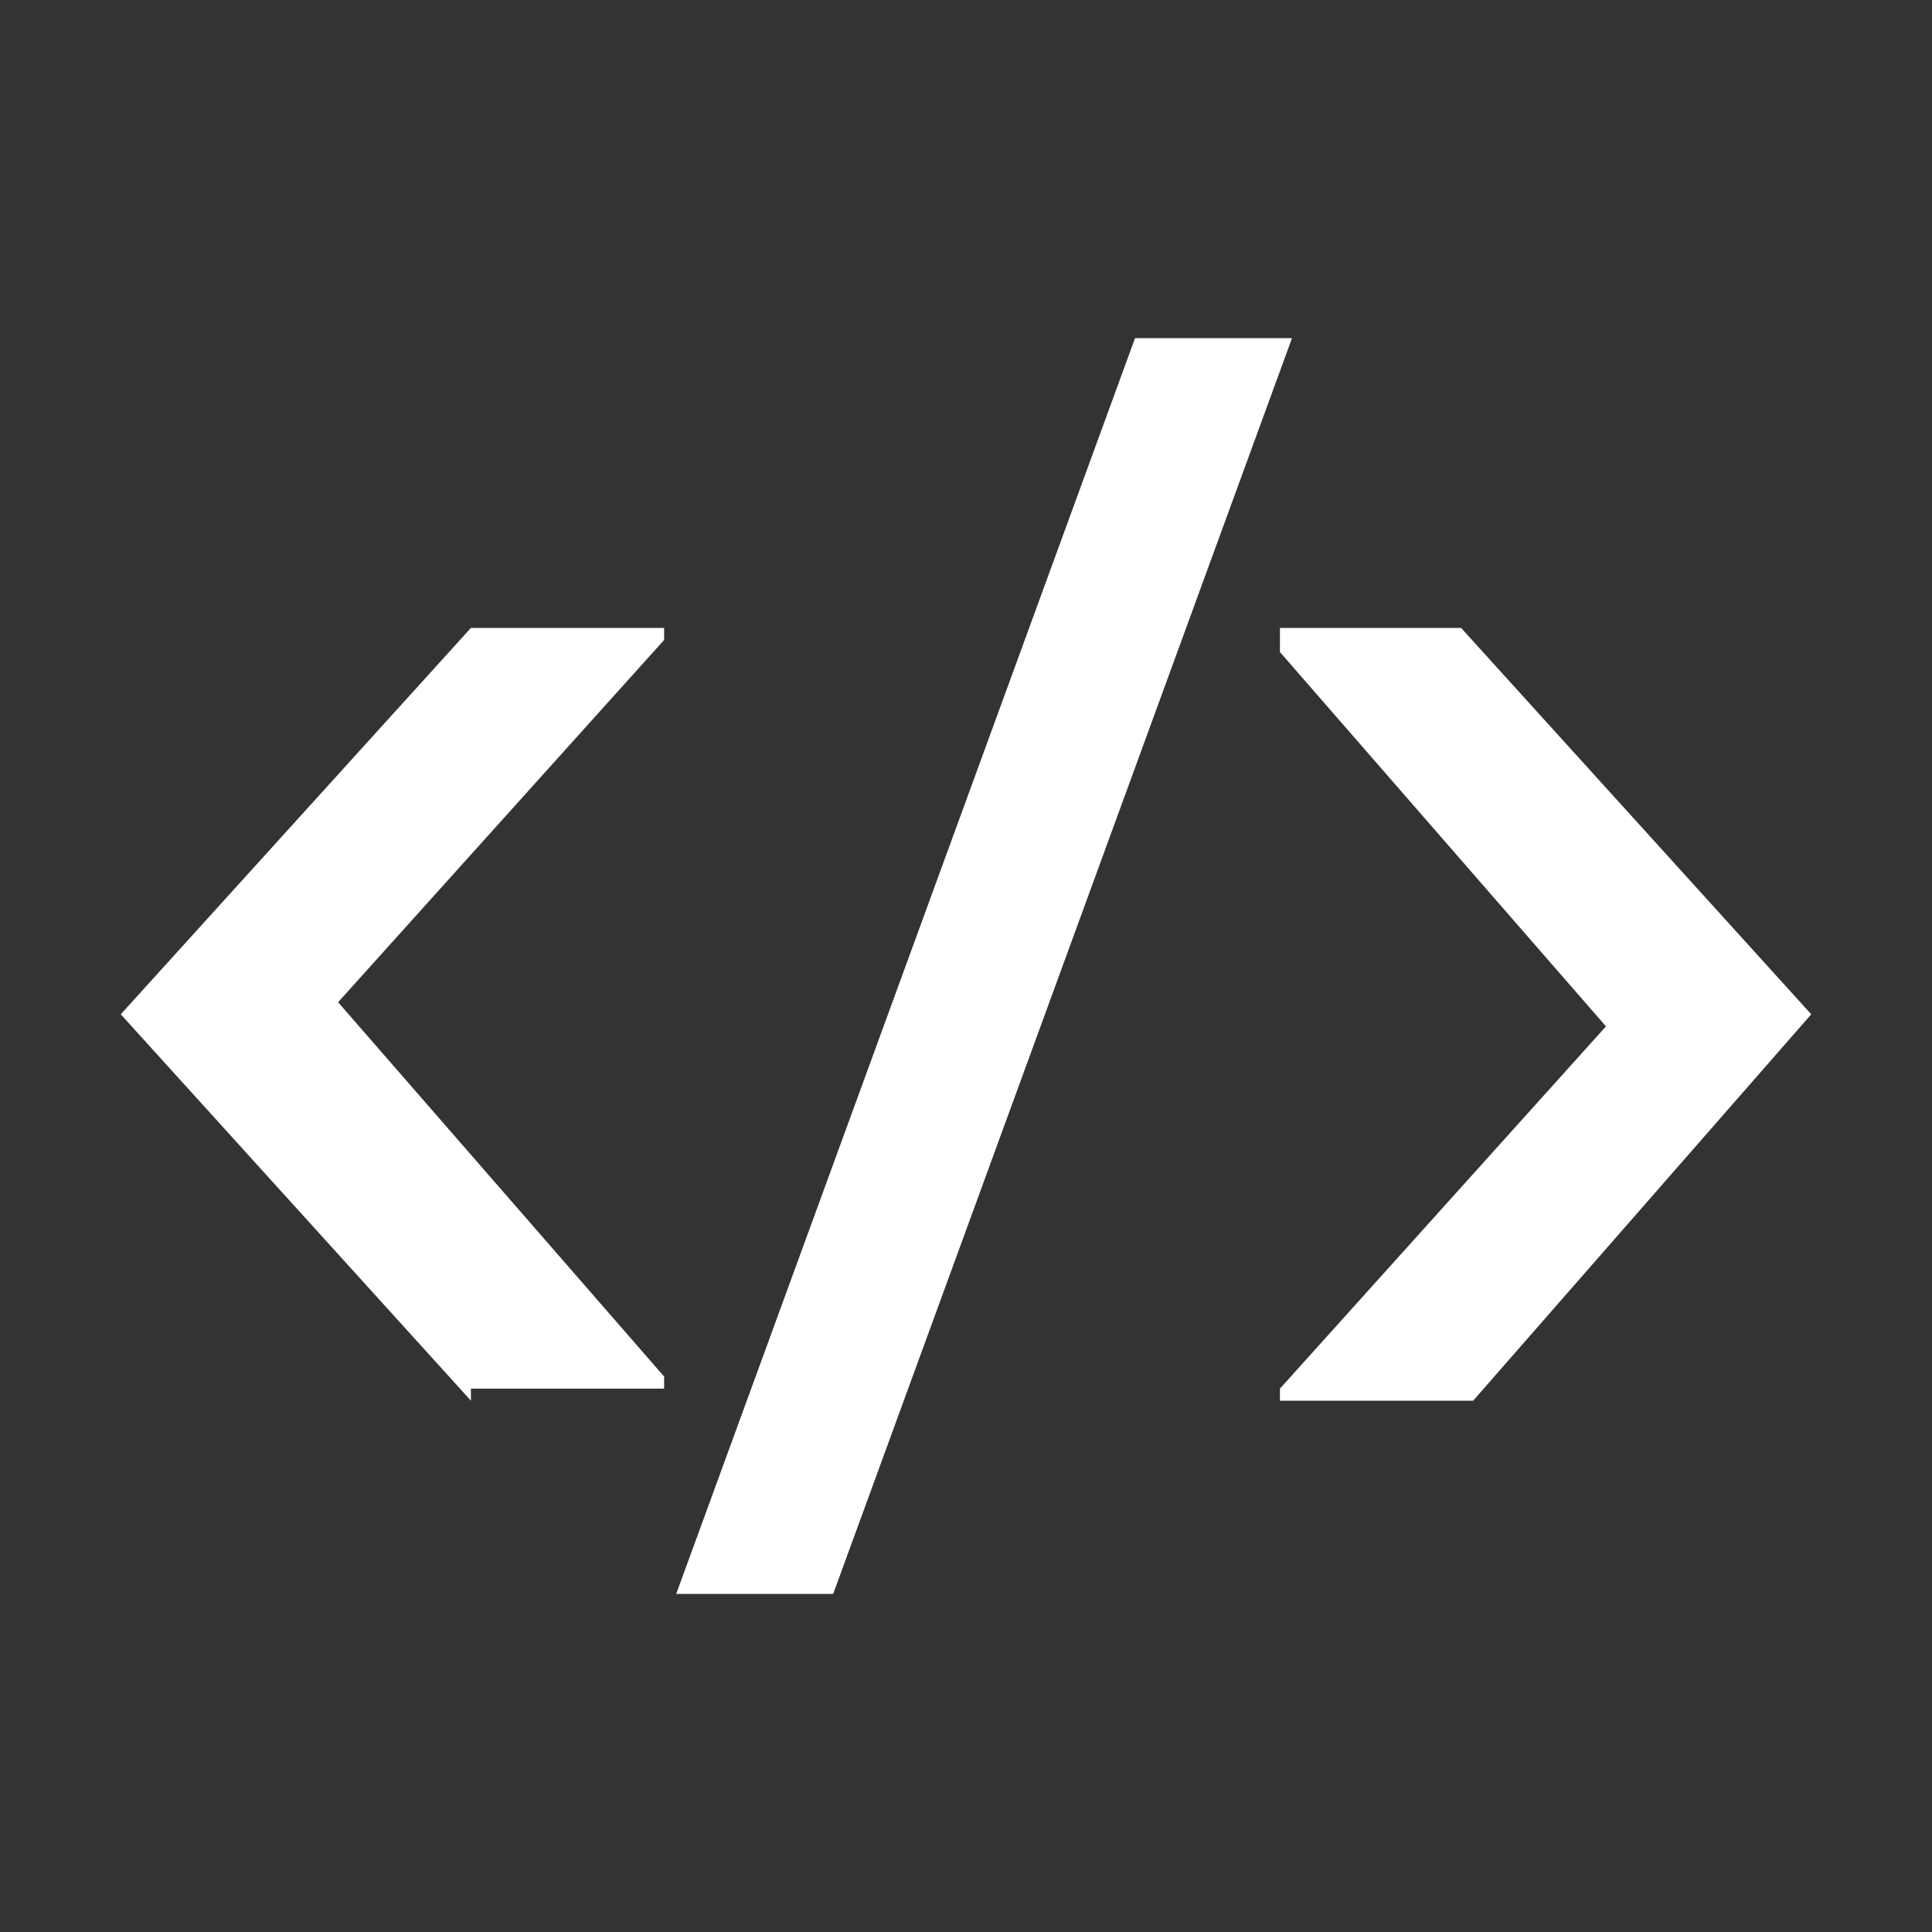
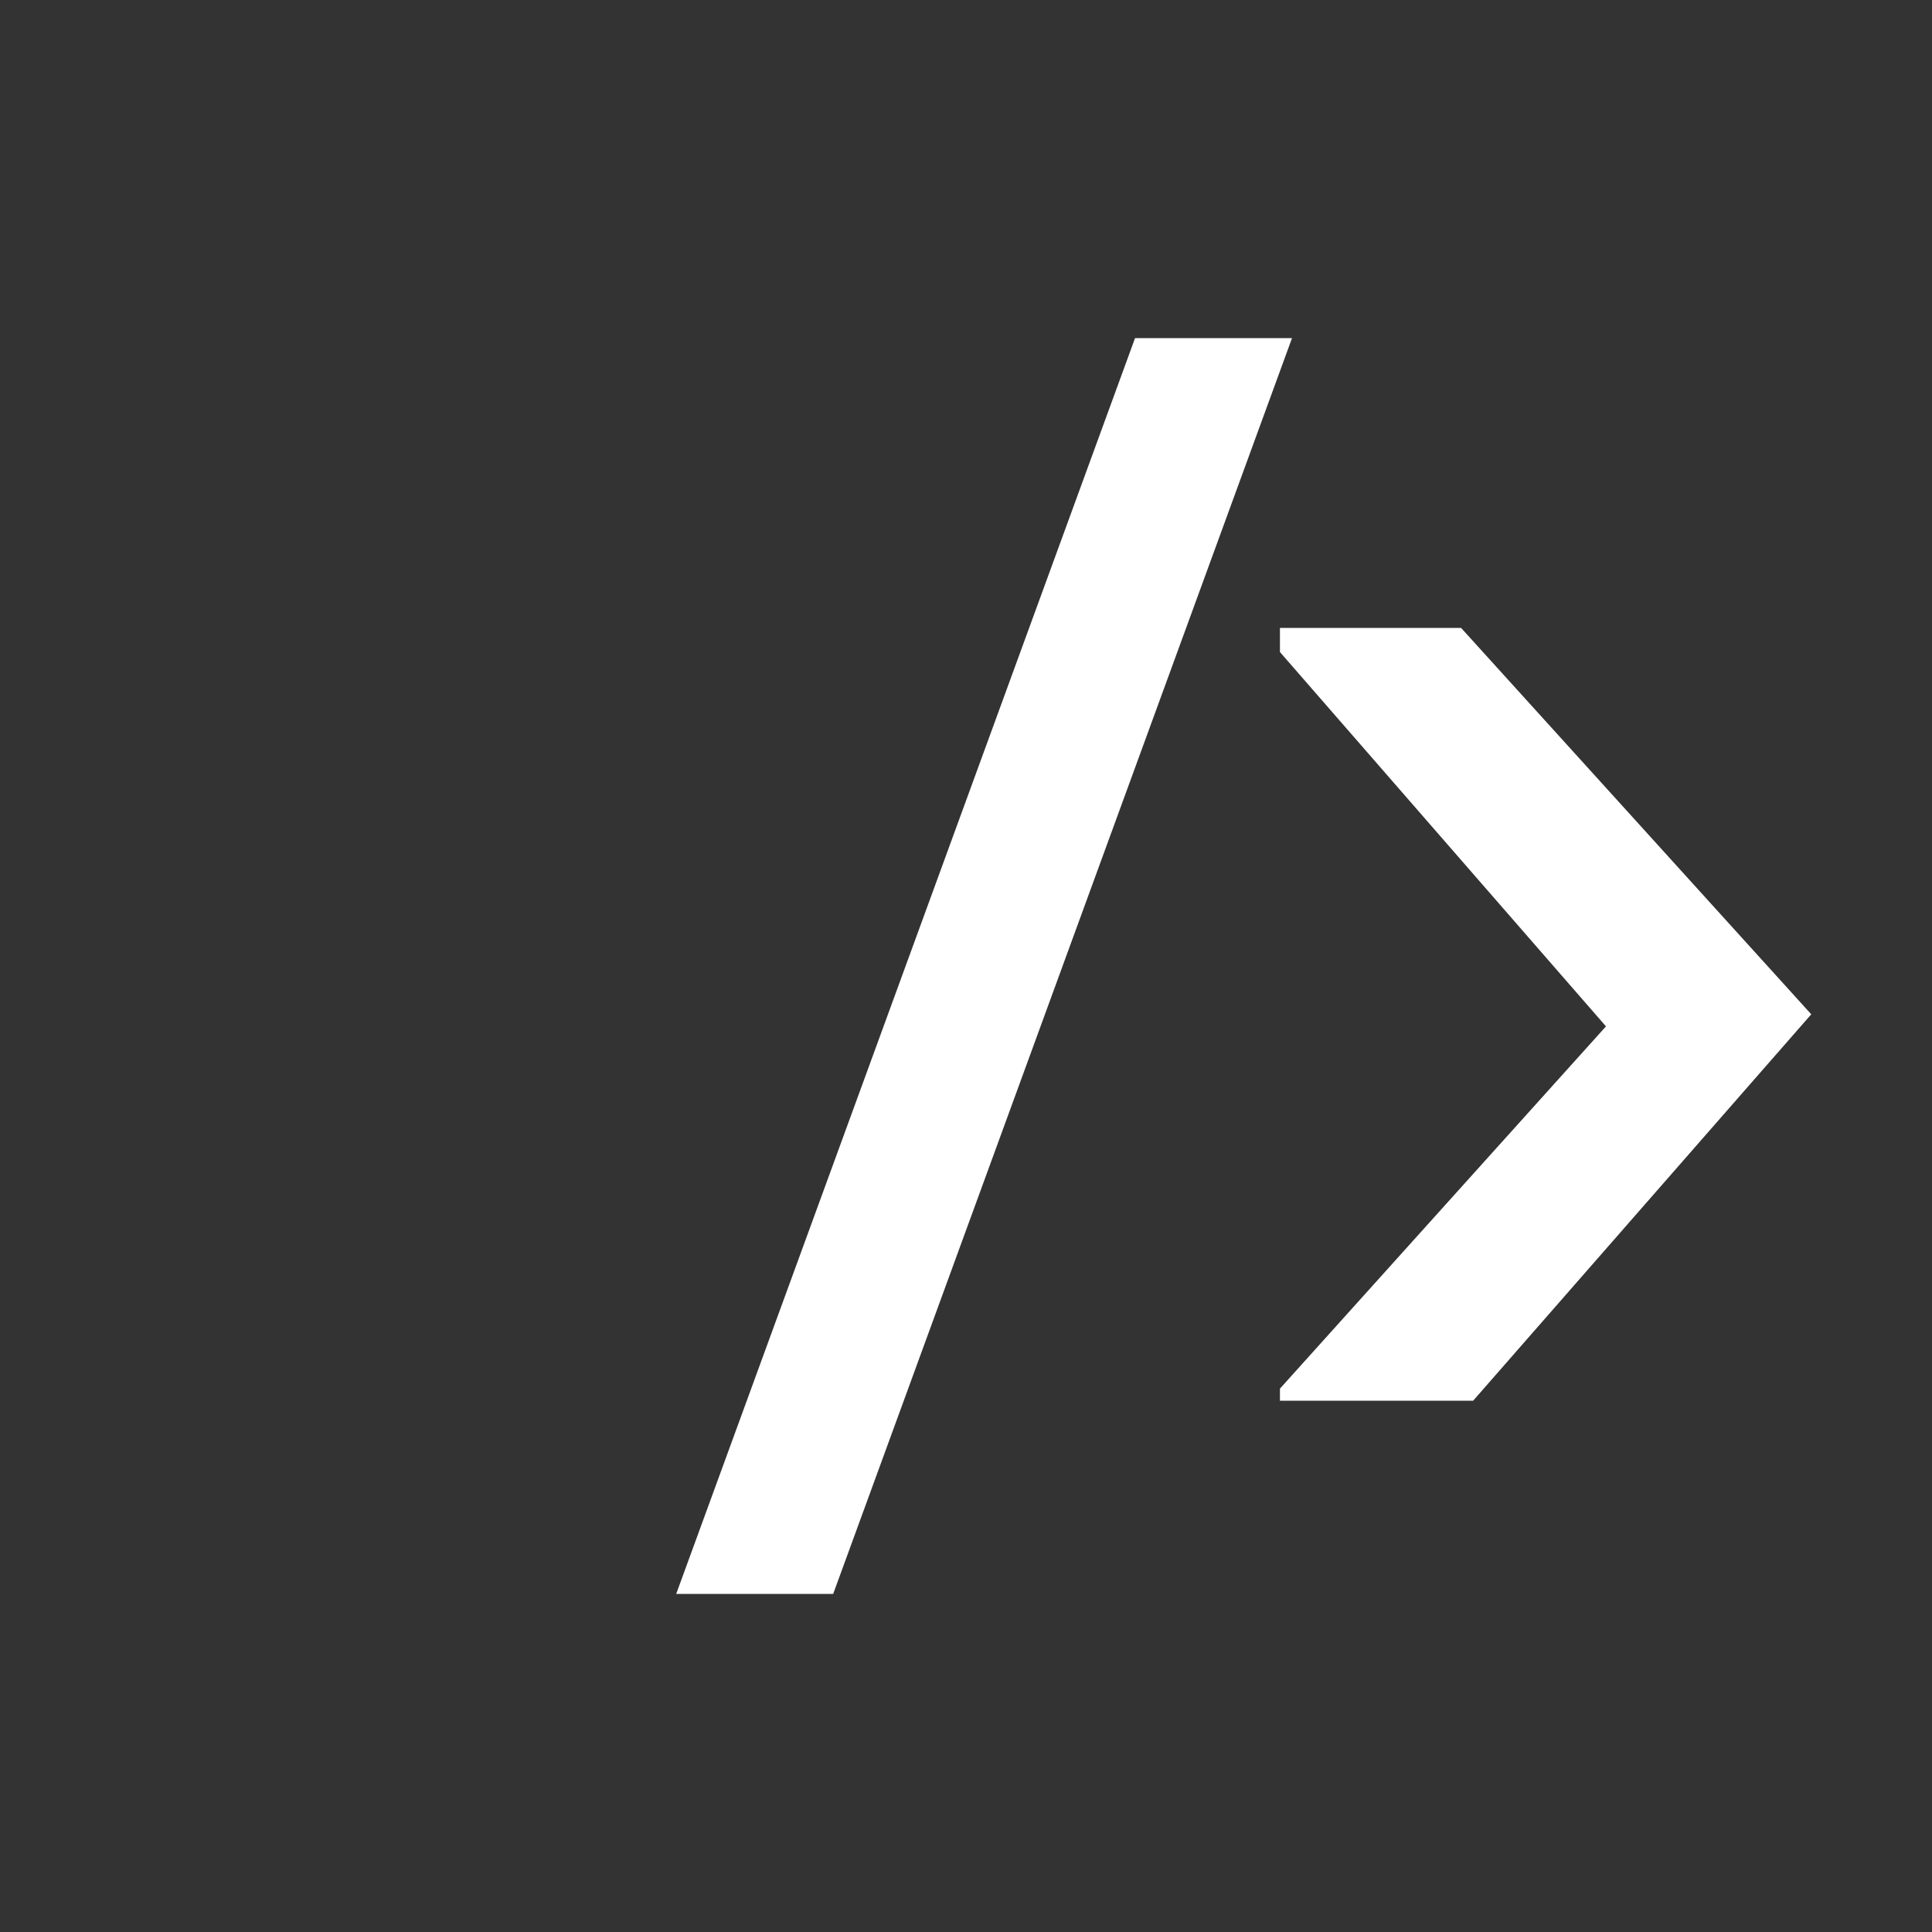
<svg xmlns="http://www.w3.org/2000/svg" version="1.1" id="Ebene_1" x="0px" y="0px" viewBox="0 0 16 16" enable-background="new 0 0 16 16" xml:space="preserve">
  <rect x="0" y="0" width="16" height="16" fill="#333333" stroke="none" />
  <g>
-     <path fill="#FFFFFF" d="M3.9,11.6L1,8.4l2.9-3.2h1.6v0.1l-2.7,3l2.7,3.1v0.1H3.9z" />
    <path fill="#FFFFFF" d="M6.9,13.2H5.6L9.4,2.8h1.3L6.9,13.2z" />
    <path fill="#FFFFFF" d="M12.1,5.2L15,8.4l-2.8,3.2h-1.6v-0.1l2.7-3l-2.7-3.1V5.2H12.1z" />
  </g>
</svg>